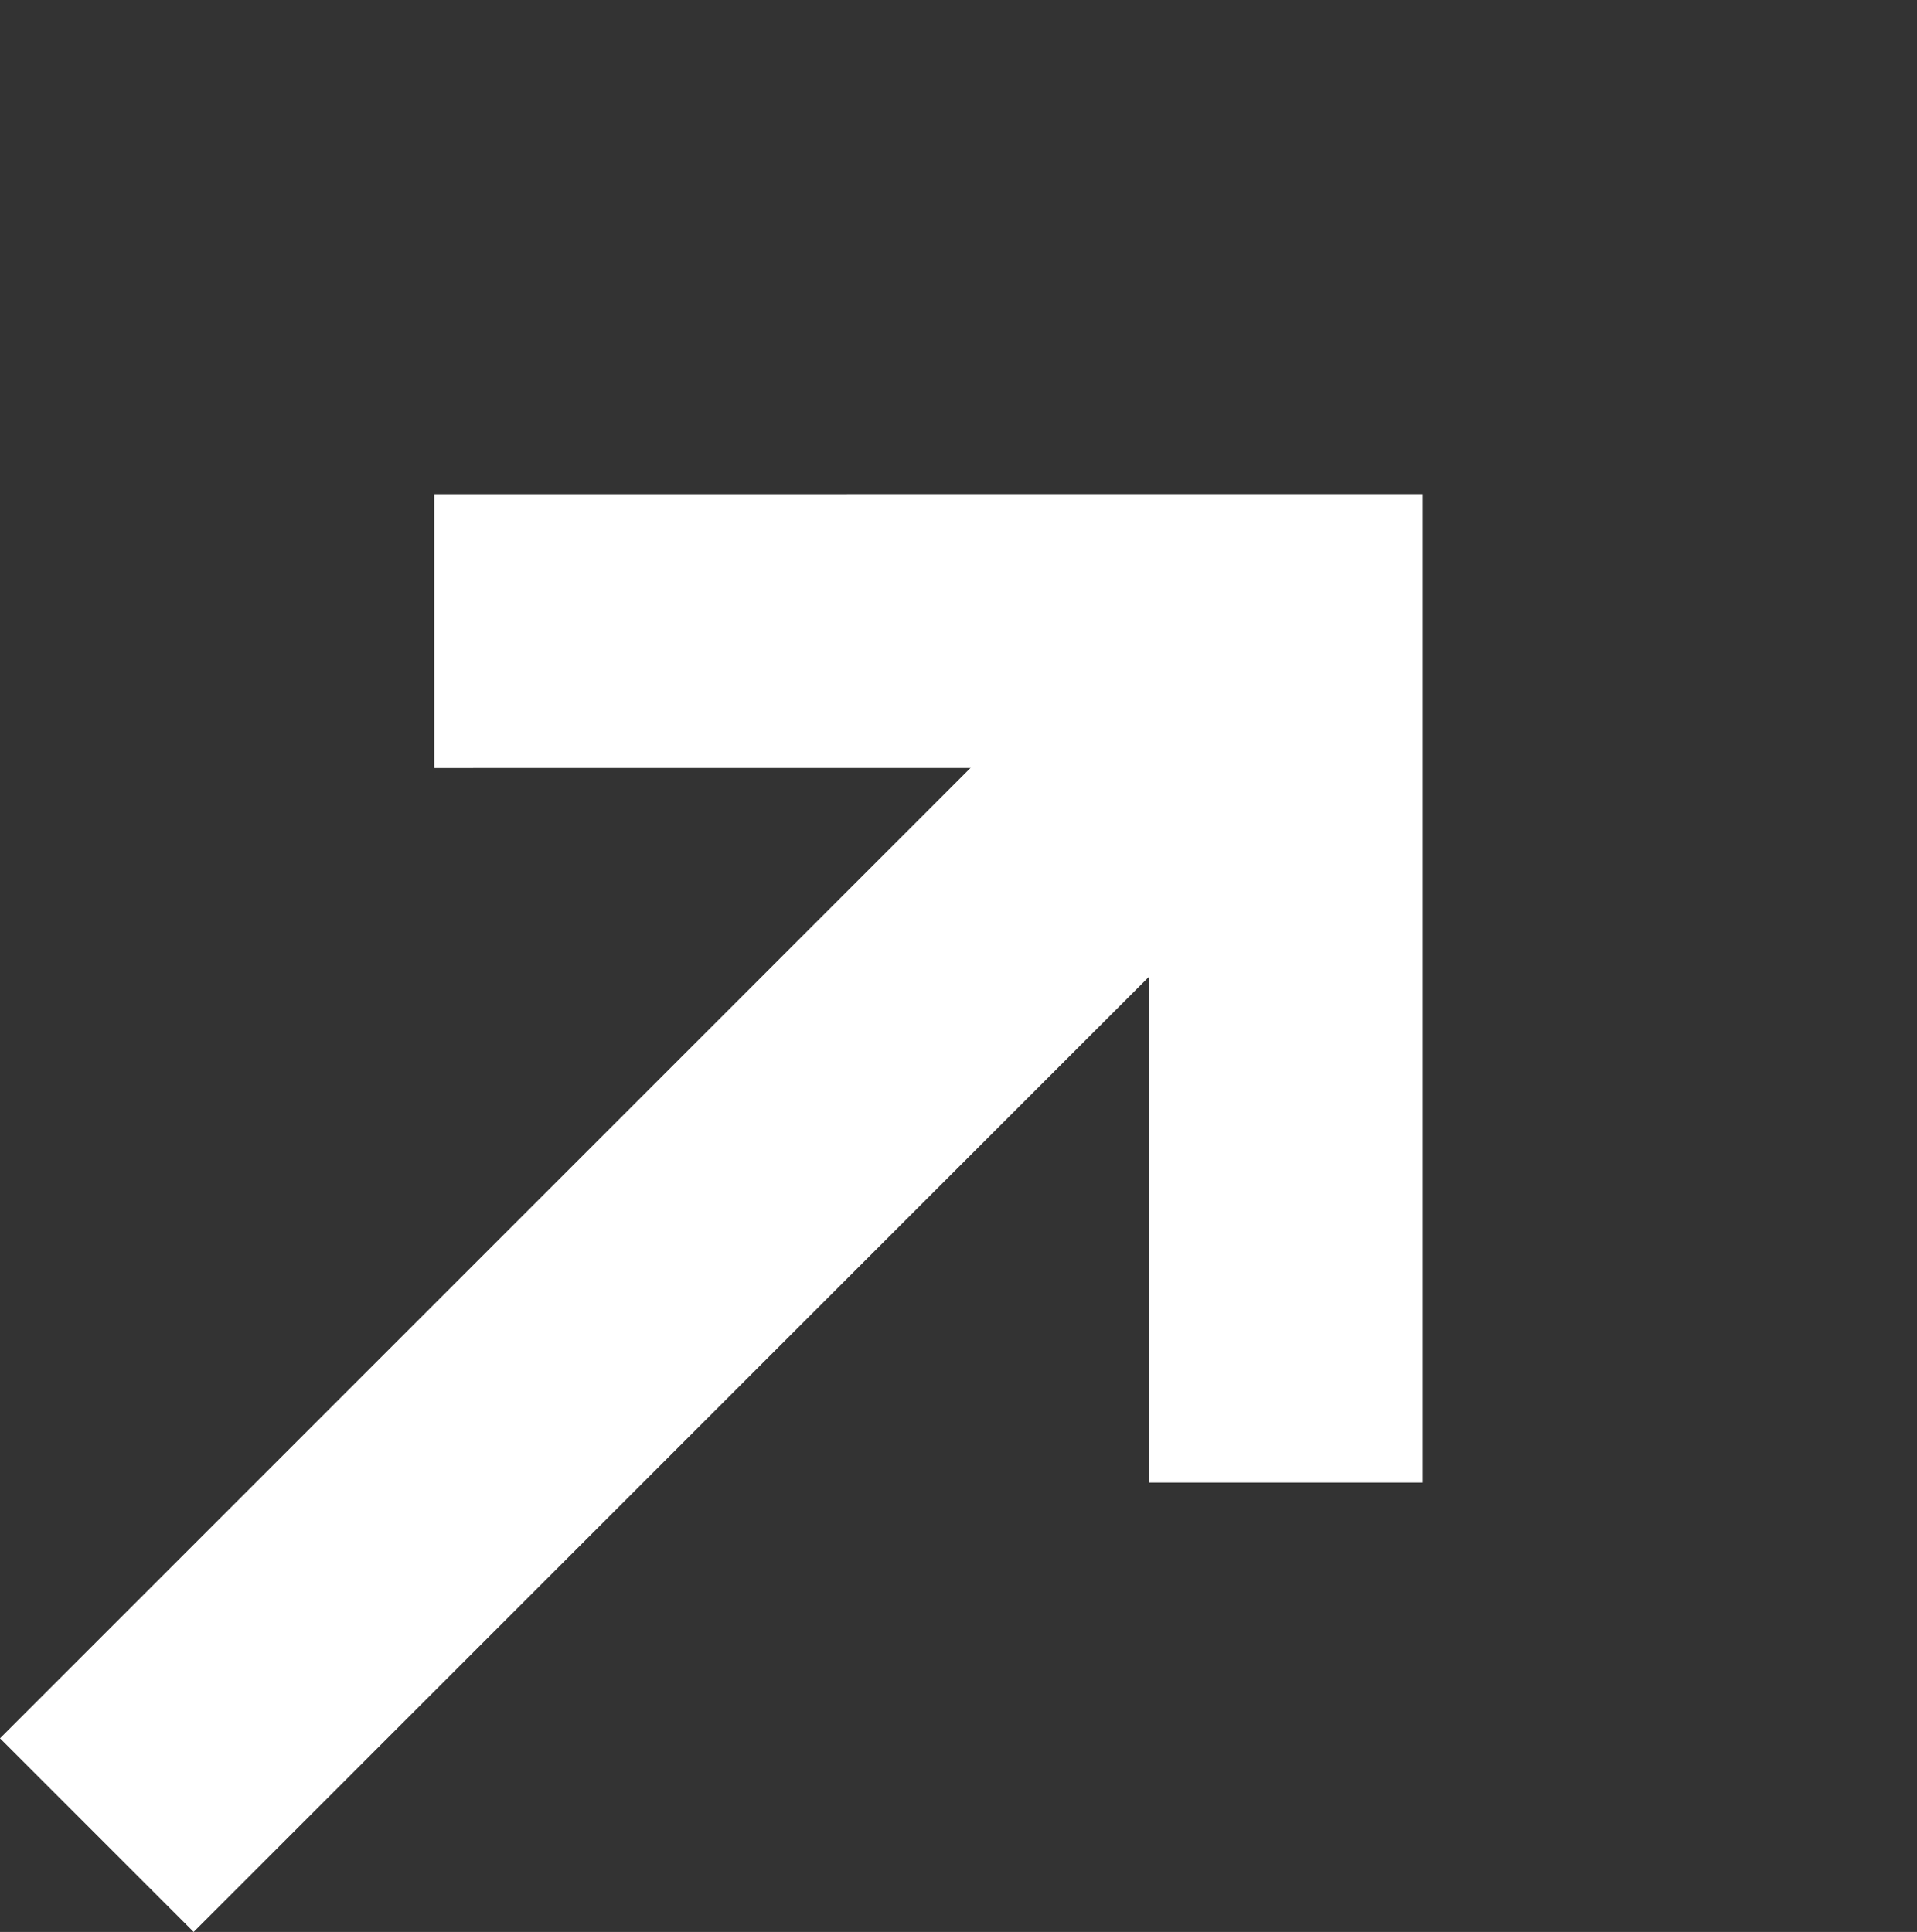
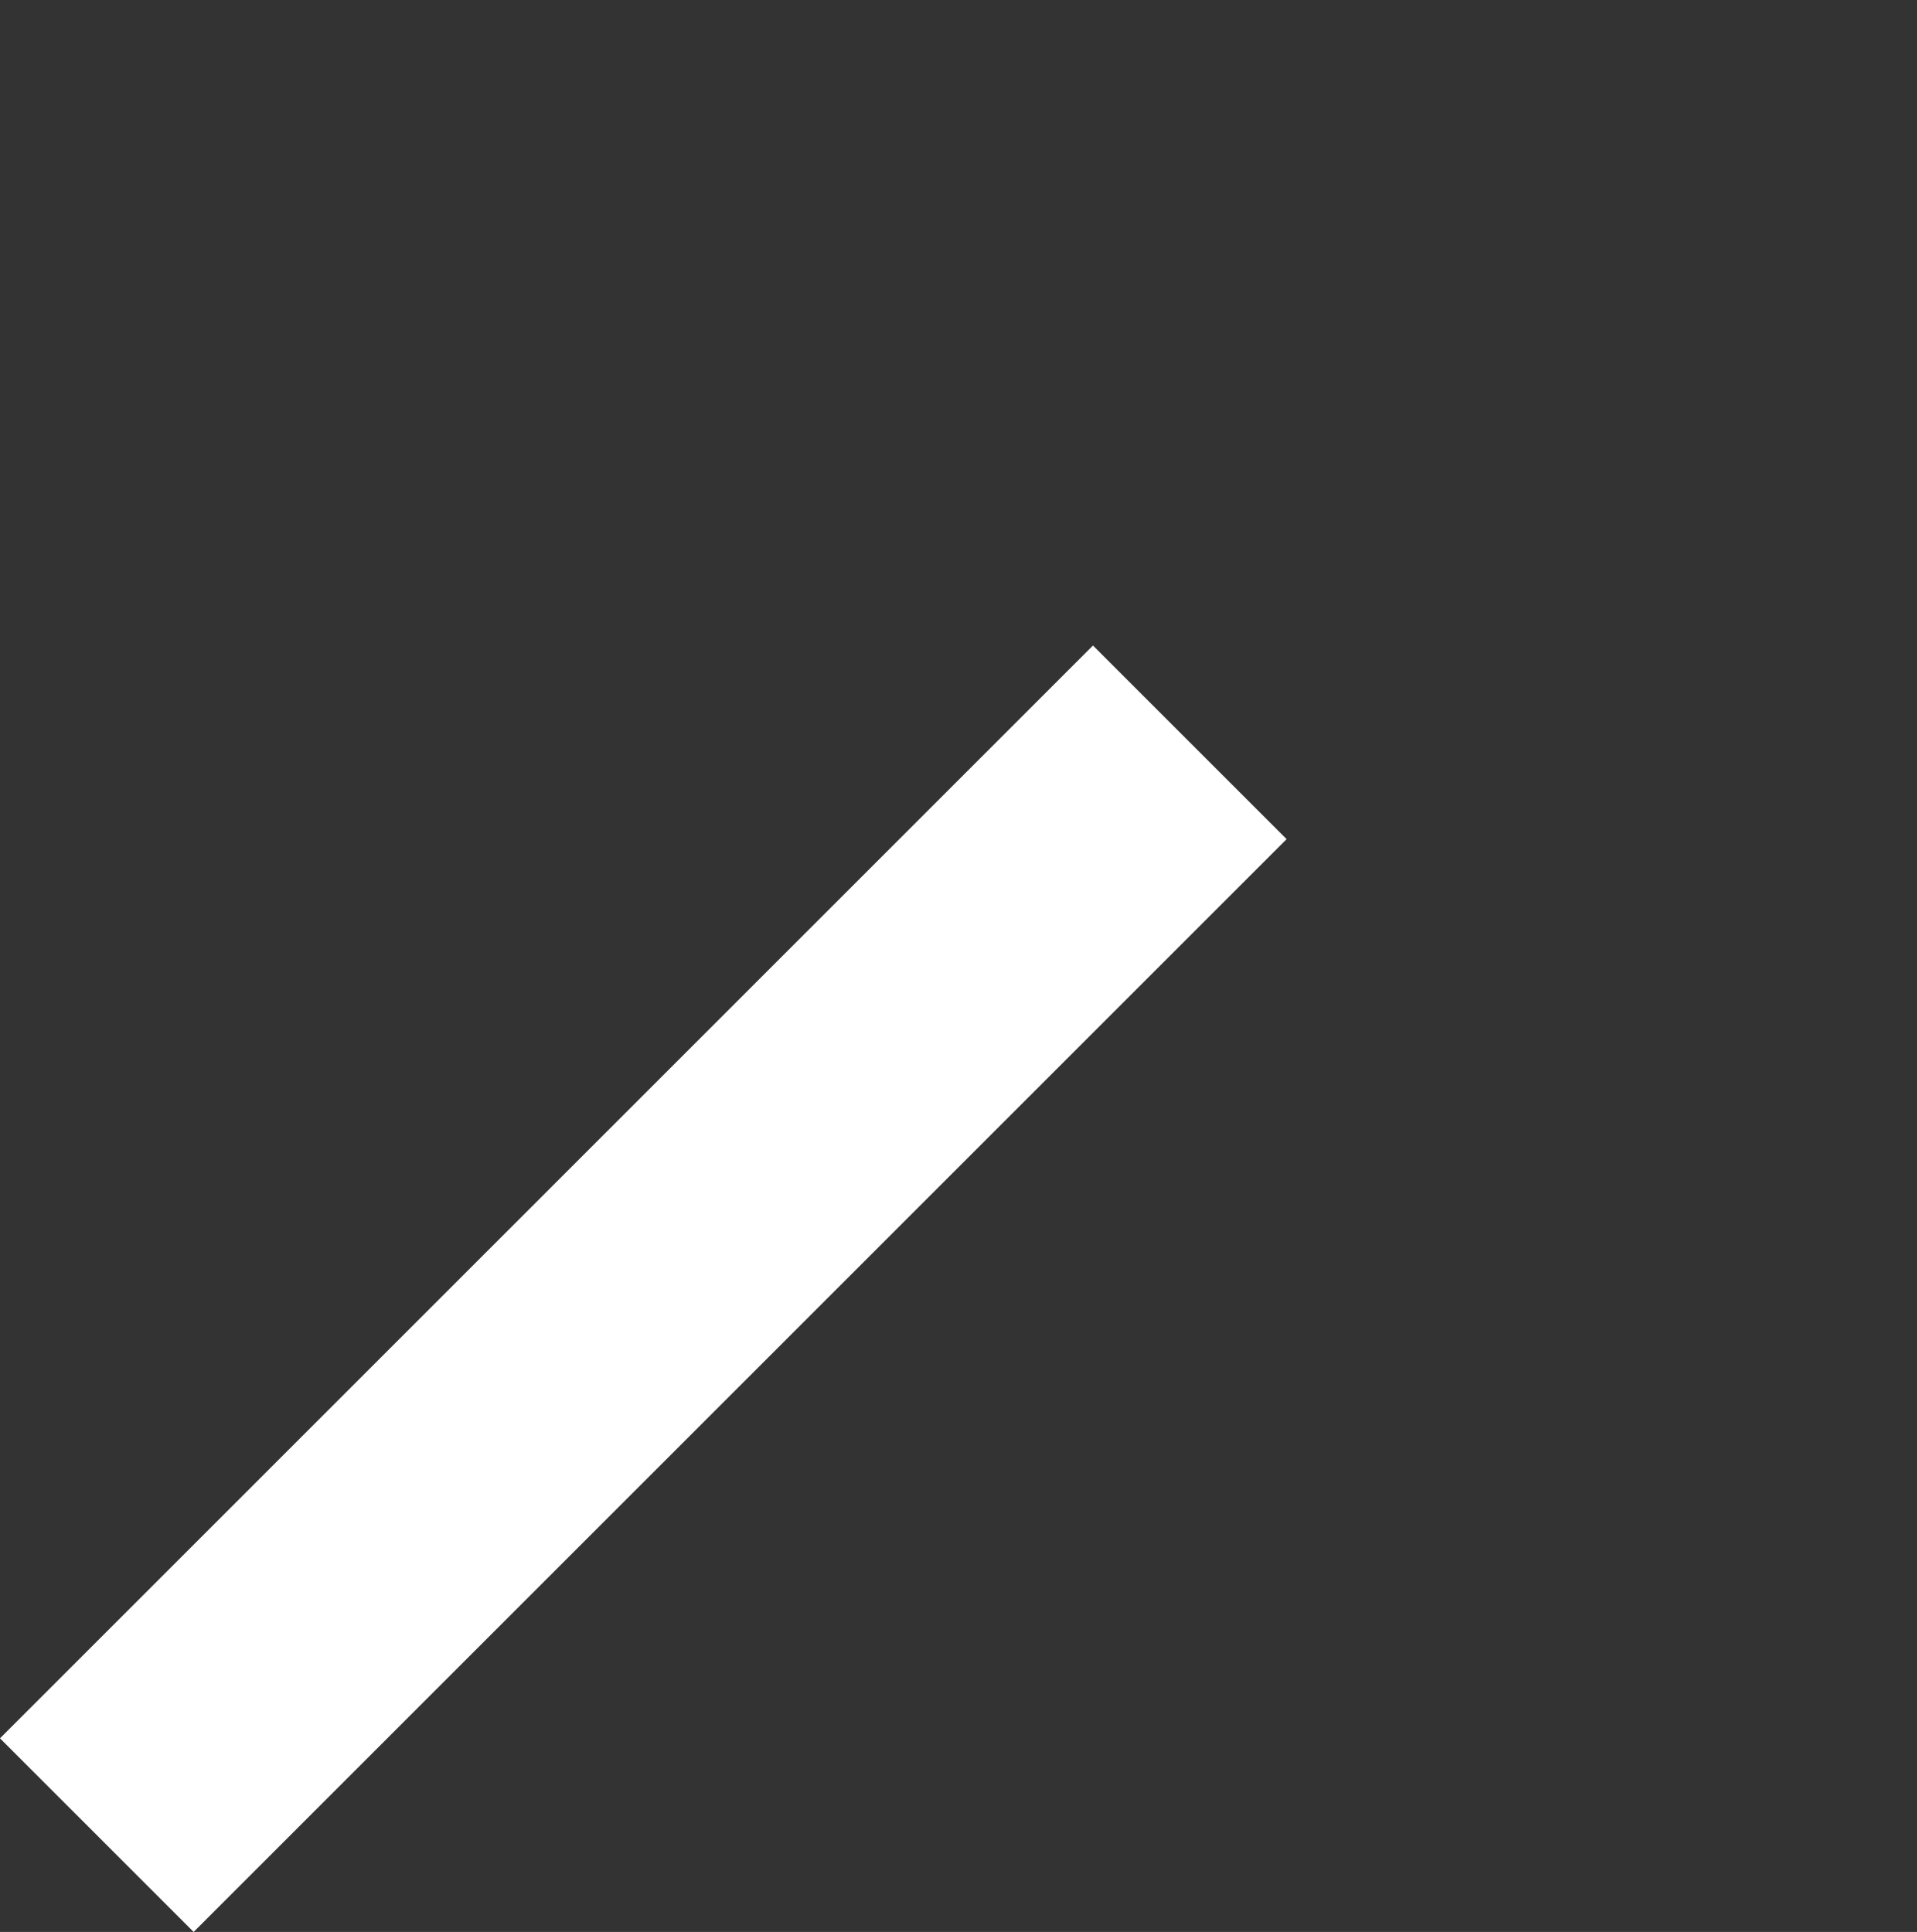
<svg xmlns="http://www.w3.org/2000/svg" width="27.998" height="28.221" viewBox="0 0 27.998 28.221">
  <rect x="0" y="0" width="27.998" height="28.221" fill="#333333" stroke="none" />
  <g id="Group_11529" data-name="Group 11529" transform="translate(1.414 3)">
    <path id="Path_13584" data-name="Path 13584" d="M0,0H22.575" transform="translate(0 23.807) rotate(-45)" fill="none" stroke="#fff" stroke-width="4" />
-     <path id="Path_13583" data-name="Path 13583" d="M0,17.589,8.795,8.794,0,0" transform="translate(4.928 6.219) rotate(-45)" fill="none" stroke="#fff" stroke-width="4" />
  </g>
</svg>